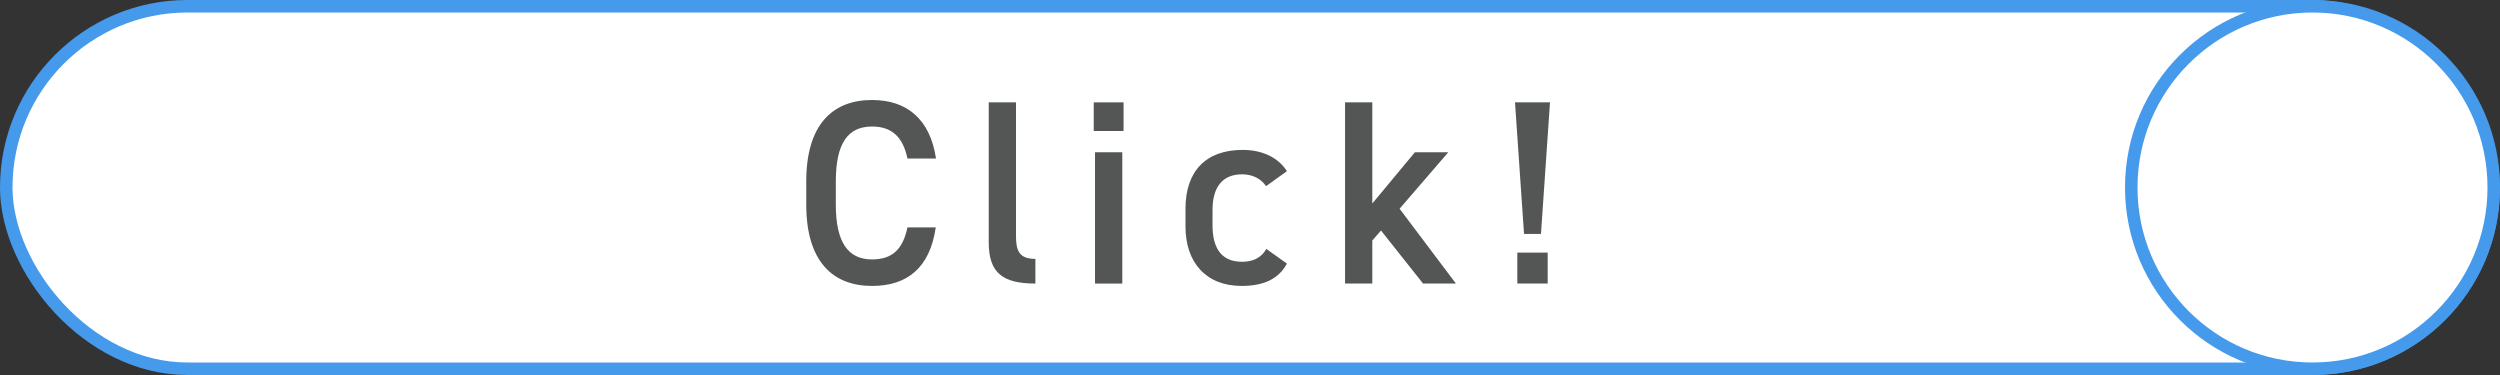
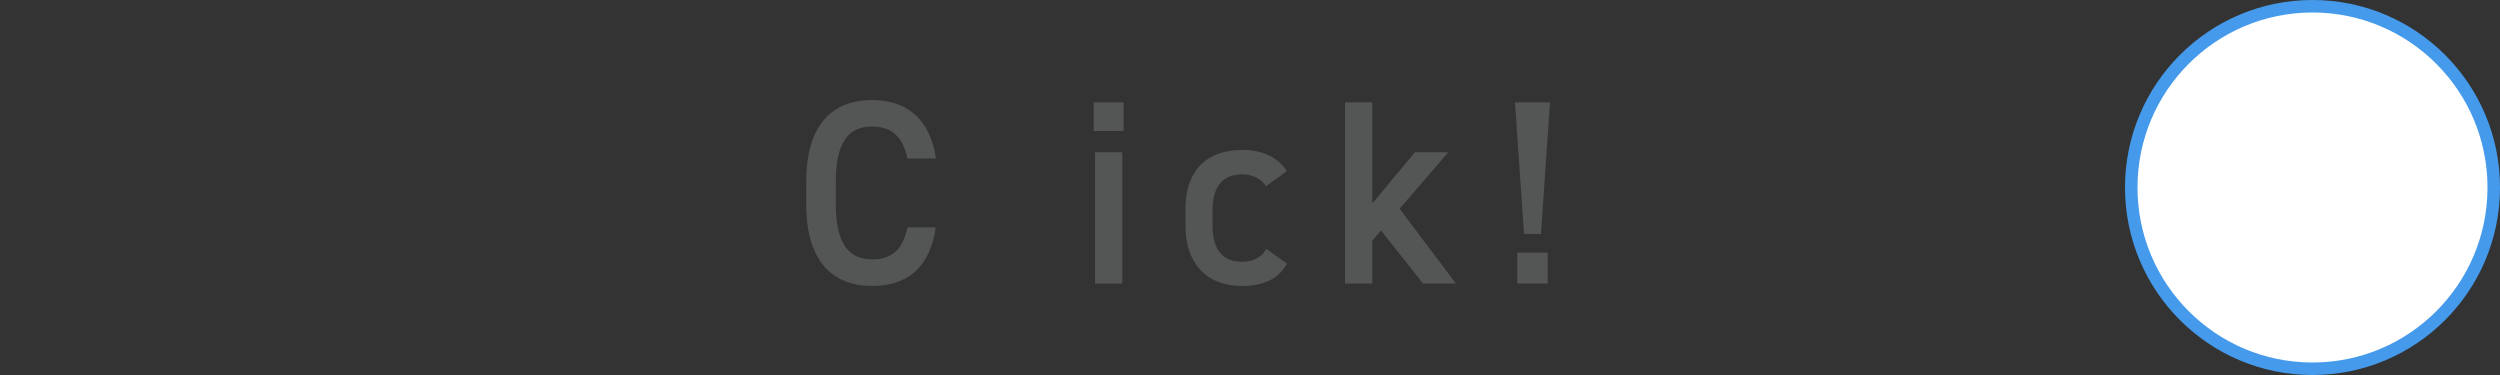
<svg xmlns="http://www.w3.org/2000/svg" width="200" height="30" viewBox="0 0 200 30" fill="none">
  <rect x="0" y="0" width="200" height="30" fill="#333333" stroke="none" />
-   <rect x="0.5" y="0.5" width="199" height="29" rx="14.5" fill="white" stroke="#459AEB" />
  <circle cx="185" cy="15" r="14.5" fill="white" stroke="#459AEB" />
  <g clip-path="url(#clip0_159_61539)">
    <path d="M72.597 12.685C72.23 10.92 71.312 10.122 69.762 10.122C67.886 10.122 66.865 11.383 66.865 14.513V16.361C66.865 19.45 67.886 20.753 69.762 20.753C71.373 20.753 72.23 19.954 72.597 18.19H74.86C74.391 21.446 72.556 22.875 69.762 22.875C66.622 22.875 64.5 20.921 64.5 16.361V14.513C64.5 9.954 66.622 8 69.762 8C72.556 8 74.412 9.534 74.881 12.685H72.597Z" fill="#545555" />
-     <path d="M79.099 8.189H81.28V18.862C81.28 19.996 81.484 20.711 82.831 20.711V22.685C80.179 22.685 79.099 21.803 79.099 19.387V8.189Z" fill="#545555" />
    <path d="M87.499 8.189H89.885V10.479H87.499V8.189ZM87.602 12.181H89.784V22.685H87.602V12.181Z" fill="#545555" />
    <path d="M102.956 21.088C102.283 22.328 101.081 22.875 99.326 22.875C96.471 22.875 94.839 20.984 94.839 18.126V16.698C94.839 13.672 96.492 11.992 99.408 11.992C100.958 11.992 102.242 12.579 102.956 13.693L101.284 14.891C100.896 14.323 100.244 13.946 99.367 13.946C97.776 13.946 97.002 14.996 97.002 16.803V18.022C97.002 19.661 97.572 20.942 99.367 20.942C100.223 20.942 100.917 20.627 101.305 19.912L102.956 21.088Z" fill="#545555" />
    <path d="M115.863 12.181L111.967 16.698L116.474 22.685H113.844L110.479 18.441L109.785 19.24V22.685H107.604V8.189H109.785V16.278L113.191 12.181H115.863Z" fill="#545555" />
    <path d="M123.814 22.685H121.386V20.206H123.814V22.685ZM124 8.189H121.2L121.922 18.715H123.278L124 8.189Z" fill="#545555" />
  </g>
  <defs>
    <clipPath id="clip0_159_61539">
      <rect width="59.5" height="14.875" fill="white" transform="translate(64.5 8)" />
    </clipPath>
  </defs>
</svg>